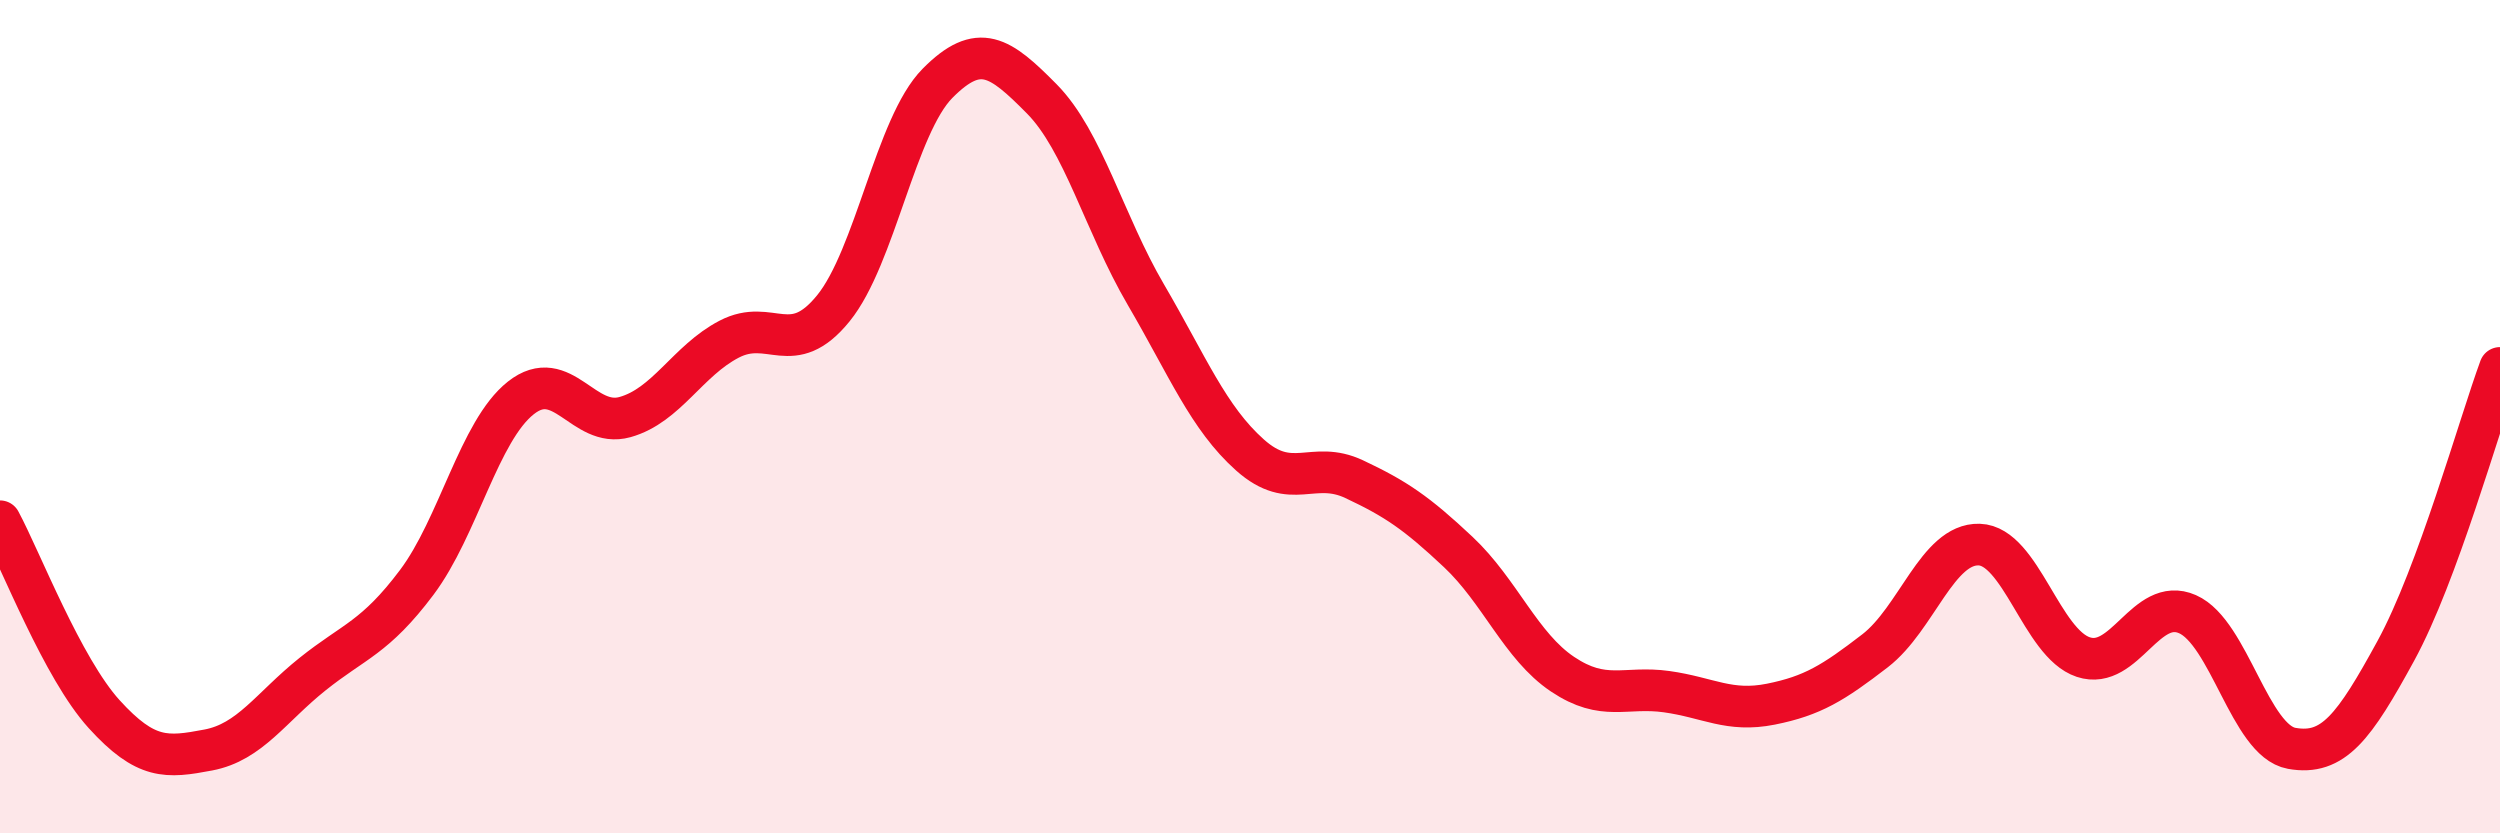
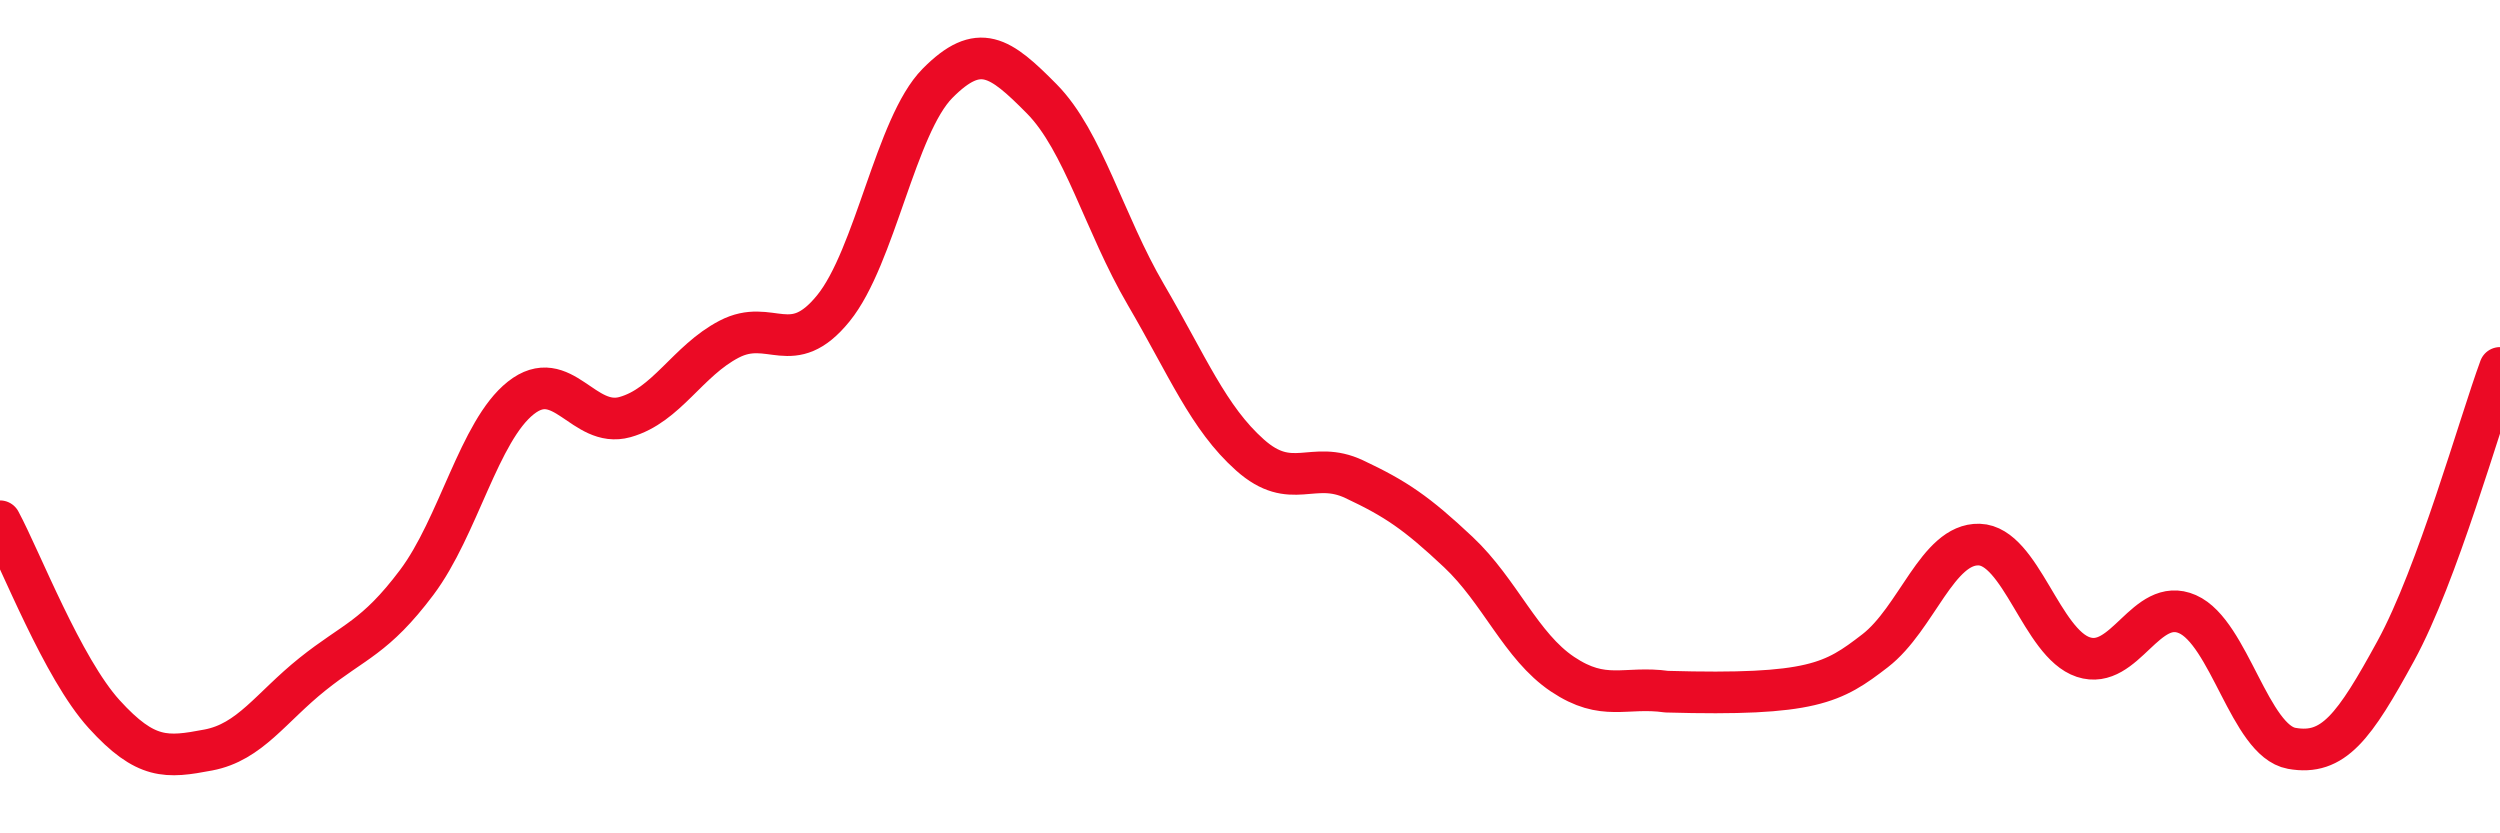
<svg xmlns="http://www.w3.org/2000/svg" width="60" height="20" viewBox="0 0 60 20">
-   <path d="M 0,12.51 C 0.5,13.44 1.5,16.04 2.5,17.14 C 3.5,18.24 4,18.19 5,18 C 6,17.81 6.5,16.98 7.5,16.18 C 8.5,15.38 9,15.31 10,13.98 C 11,12.65 11.5,10.34 12.5,9.55 C 13.5,8.76 14,10.29 15,10.01 C 16,9.73 16.5,8.66 17.5,8.14 C 18.5,7.62 19,8.63 20,7.4 C 21,6.17 21.5,3.01 22.5,2 C 23.5,0.99 24,1.36 25,2.37 C 26,3.38 26.5,5.36 27.5,7.07 C 28.5,8.78 29,10.03 30,10.92 C 31,11.81 31.5,11.03 32.5,11.5 C 33.5,11.97 34,12.31 35,13.25 C 36,14.19 36.5,15.51 37.5,16.18 C 38.5,16.85 39,16.46 40,16.6 C 41,16.74 41.5,17.1 42.5,16.9 C 43.5,16.7 44,16.39 45,15.62 C 46,14.85 46.5,13.04 47.5,13.07 C 48.5,13.1 49,15.44 50,15.77 C 51,16.1 51.5,14.3 52.5,14.74 C 53.5,15.18 54,17.78 55,17.96 C 56,18.14 56.5,17.45 57.5,15.62 C 58.5,13.79 59.5,10.19 60,8.83L60 20L0 20Z" fill="#EB0A25" opacity="0.1" stroke-linecap="round" stroke-linejoin="round" />
-   <path d="M 0,12.51 C 0.5,13.44 1.5,16.04 2.5,17.14 C 3.5,18.24 4,18.19 5,18 C 6,17.81 6.5,16.98 7.5,16.18 C 8.5,15.38 9,15.31 10,13.98 C 11,12.65 11.5,10.34 12.5,9.55 C 13.5,8.76 14,10.29 15,10.01 C 16,9.73 16.5,8.66 17.5,8.14 C 18.5,7.62 19,8.63 20,7.4 C 21,6.17 21.5,3.01 22.5,2 C 23.5,0.99 24,1.36 25,2.37 C 26,3.38 26.5,5.36 27.5,7.07 C 28.5,8.78 29,10.03 30,10.92 C 31,11.81 31.5,11.03 32.5,11.5 C 33.5,11.97 34,12.31 35,13.25 C 36,14.19 36.5,15.51 37.5,16.18 C 38.5,16.85 39,16.46 40,16.6 C 41,16.74 41.5,17.1 42.5,16.9 C 43.5,16.7 44,16.39 45,15.62 C 46,14.85 46.5,13.04 47.5,13.07 C 48.5,13.1 49,15.44 50,15.77 C 51,16.1 51.5,14.3 52.5,14.74 C 53.5,15.18 54,17.78 55,17.96 C 56,18.14 56.5,17.45 57.5,15.62 C 58.5,13.79 59.5,10.19 60,8.83" stroke="#EB0A25" stroke-width="1" fill="none" stroke-linecap="round" stroke-linejoin="round" />
+   <path d="M 0,12.51 C 0.5,13.44 1.5,16.04 2.5,17.14 C 3.5,18.24 4,18.19 5,18 C 6,17.81 6.5,16.98 7.5,16.18 C 8.5,15.38 9,15.31 10,13.98 C 11,12.65 11.5,10.34 12.5,9.55 C 13.5,8.76 14,10.29 15,10.01 C 16,9.73 16.5,8.66 17.5,8.14 C 18.5,7.62 19,8.63 20,7.4 C 21,6.17 21.5,3.01 22.5,2 C 23.5,0.99 24,1.36 25,2.37 C 26,3.38 26.5,5.36 27.5,7.07 C 28.5,8.78 29,10.03 30,10.92 C 31,11.81 31.5,11.03 32.5,11.5 C 33.5,11.97 34,12.31 35,13.25 C 36,14.19 36.5,15.51 37.5,16.18 C 38.5,16.85 39,16.46 40,16.6 C 43.5,16.7 44,16.39 45,15.62 C 46,14.85 46.5,13.04 47.5,13.07 C 48.5,13.1 49,15.44 50,15.77 C 51,16.1 51.5,14.3 52.5,14.74 C 53.5,15.18 54,17.78 55,17.96 C 56,18.14 56.5,17.45 57.5,15.62 C 58.5,13.79 59.5,10.19 60,8.83" stroke="#EB0A25" stroke-width="1" fill="none" stroke-linecap="round" stroke-linejoin="round" />
</svg>